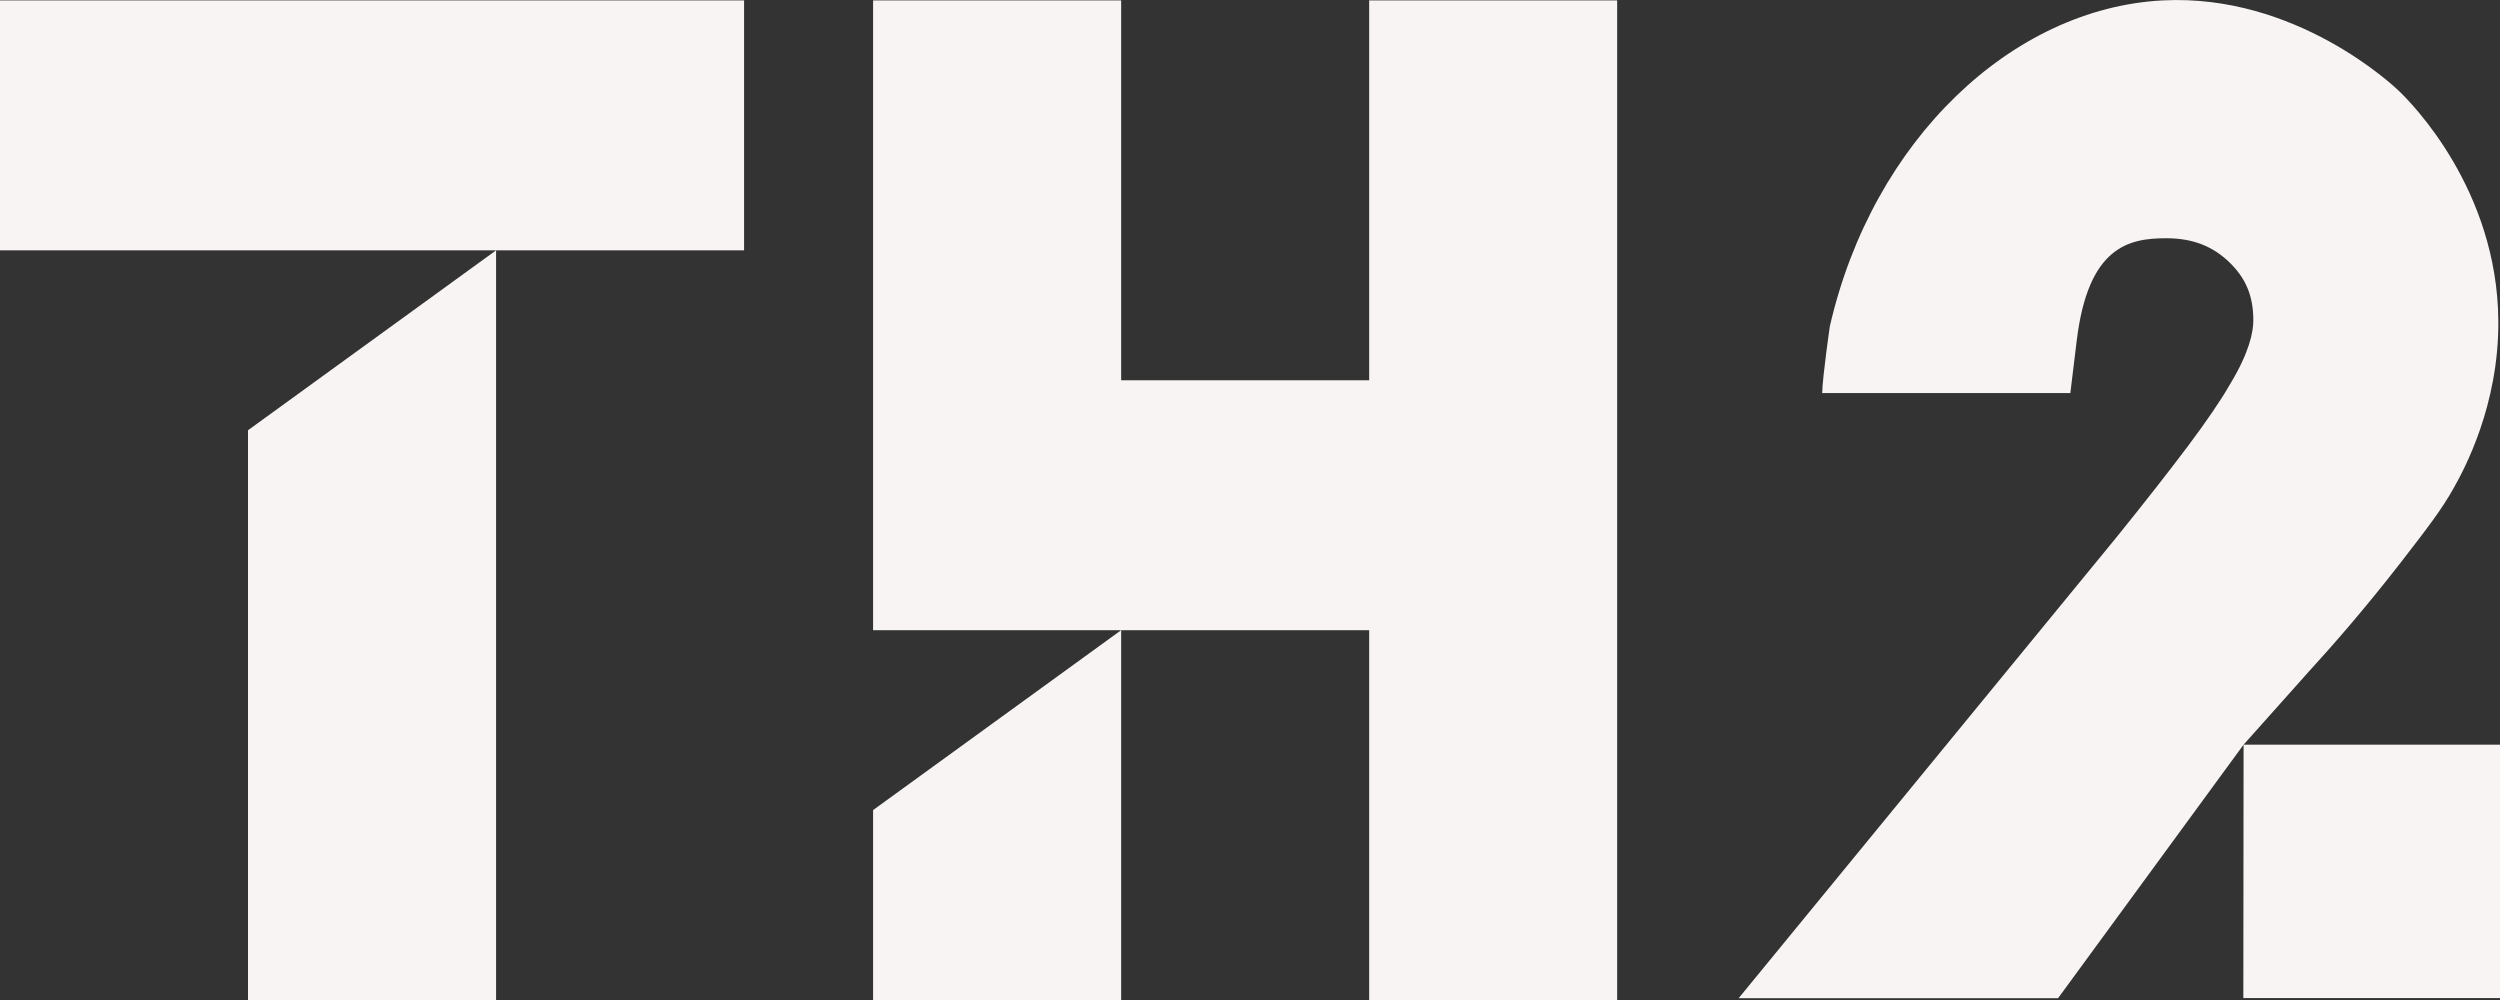
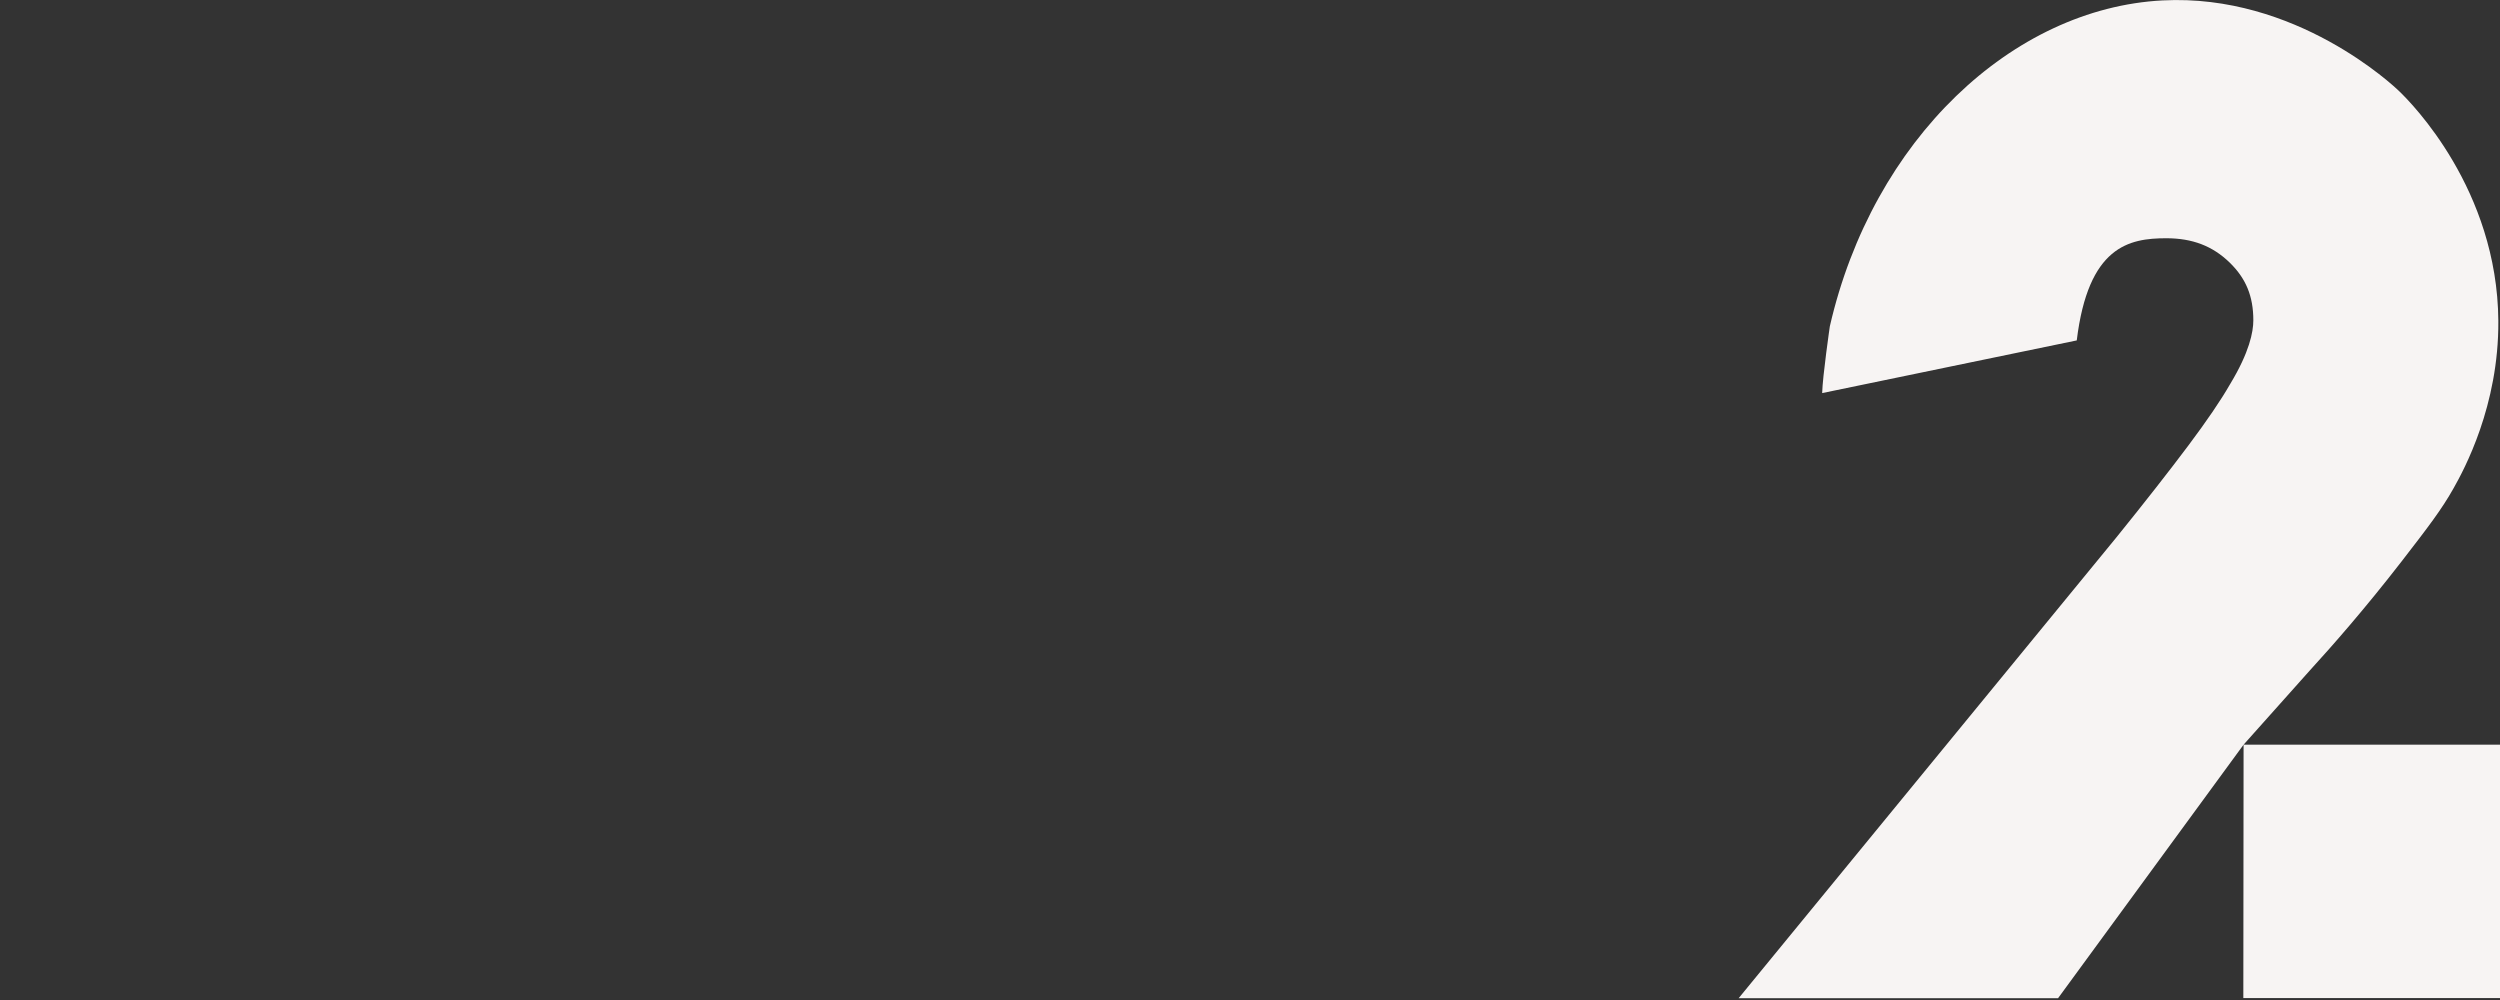
<svg xmlns="http://www.w3.org/2000/svg" width="30" height="12" viewBox="0 0 30 12" fill="none">
  <rect x="0" y="0" width="30" height="12" fill="#333333" stroke="none" />
-   <path d="M26.923 8.936C27.186 8.641 27.449 8.347 27.712 8.052C27.989 7.749 28.379 7.305 28.816 6.741C29.137 6.326 29.3 6.114 29.444 5.857C29.567 5.639 29.987 4.869 29.98 3.851C29.969 2.272 28.935 1.234 28.795 1.099C28.724 1.029 27.549 -0.079 25.95 0.005C24.15 0.099 22.473 1.672 21.958 3.916C21.958 3.916 21.871 4.516 21.866 4.717H24.844L24.921 4.085C25.059 2.954 25.549 2.859 25.996 2.859C26.309 2.859 26.55 2.952 26.753 3.148C26.952 3.34 27.04 3.555 27.04 3.844C27.04 3.982 26.993 4.226 26.764 4.605L26.758 4.615C26.649 4.805 26.482 5.05 26.262 5.344C26.031 5.652 25.74 6.024 25.399 6.446L20.864 11.978H24.697L26.923 8.936L26.92 11.977H30V8.936H26.923Z" fill="#F7F4F3" />
-   <path d="M5.953 0.005H2.976H0V3.004H2.976H5.953L2.976 5.163V12H5.953V3.004H8.929V0.005H5.953Z" fill="#F7F4F3" />
-   <path d="M16.43 0.005V4.563H13.454V0.005H10.477V4.563V7.562H13.454L10.477 9.721V12H13.454V7.562H16.43V12H19.406V7.562V4.563V0.005H16.43Z" fill="#F7F4F3" />
+   <path d="M26.923 8.936C27.186 8.641 27.449 8.347 27.712 8.052C27.989 7.749 28.379 7.305 28.816 6.741C29.137 6.326 29.3 6.114 29.444 5.857C29.567 5.639 29.987 4.869 29.98 3.851C29.969 2.272 28.935 1.234 28.795 1.099C28.724 1.029 27.549 -0.079 25.95 0.005C24.15 0.099 22.473 1.672 21.958 3.916C21.958 3.916 21.871 4.516 21.866 4.717L24.921 4.085C25.059 2.954 25.549 2.859 25.996 2.859C26.309 2.859 26.55 2.952 26.753 3.148C26.952 3.34 27.04 3.555 27.04 3.844C27.04 3.982 26.993 4.226 26.764 4.605L26.758 4.615C26.649 4.805 26.482 5.05 26.262 5.344C26.031 5.652 25.74 6.024 25.399 6.446L20.864 11.978H24.697L26.923 8.936L26.92 11.977H30V8.936H26.923Z" fill="#F7F4F3" />
</svg>